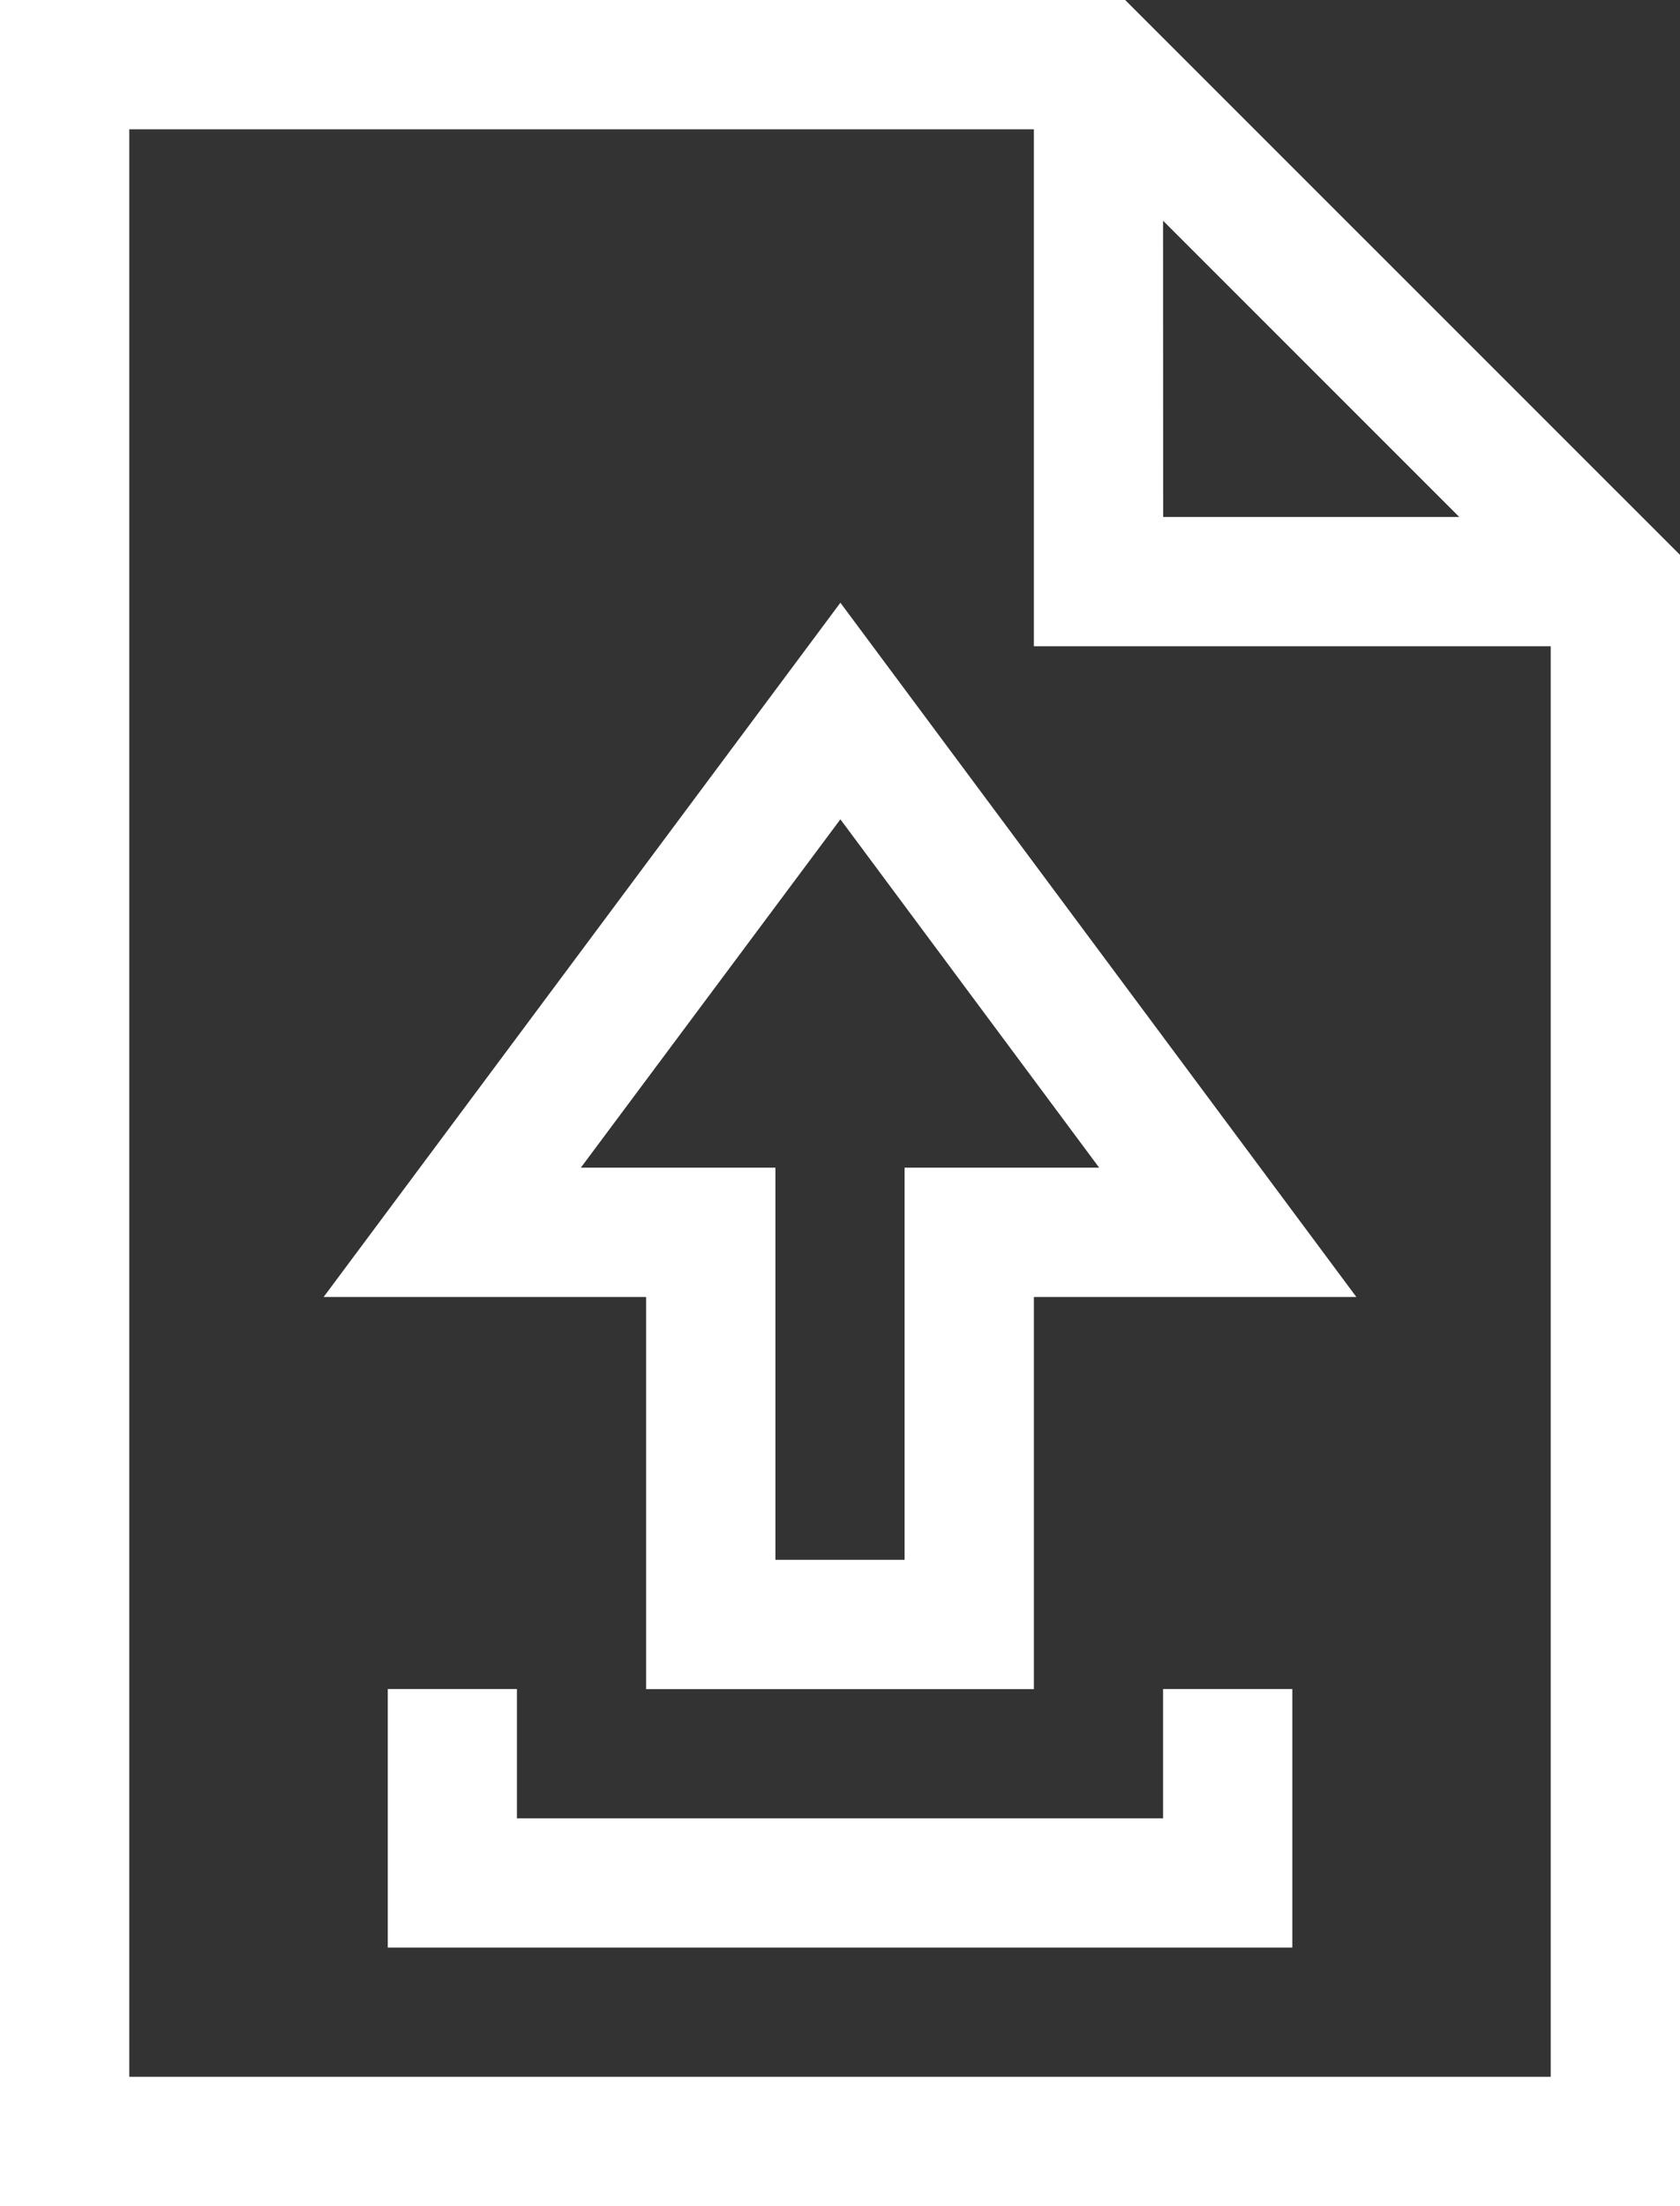
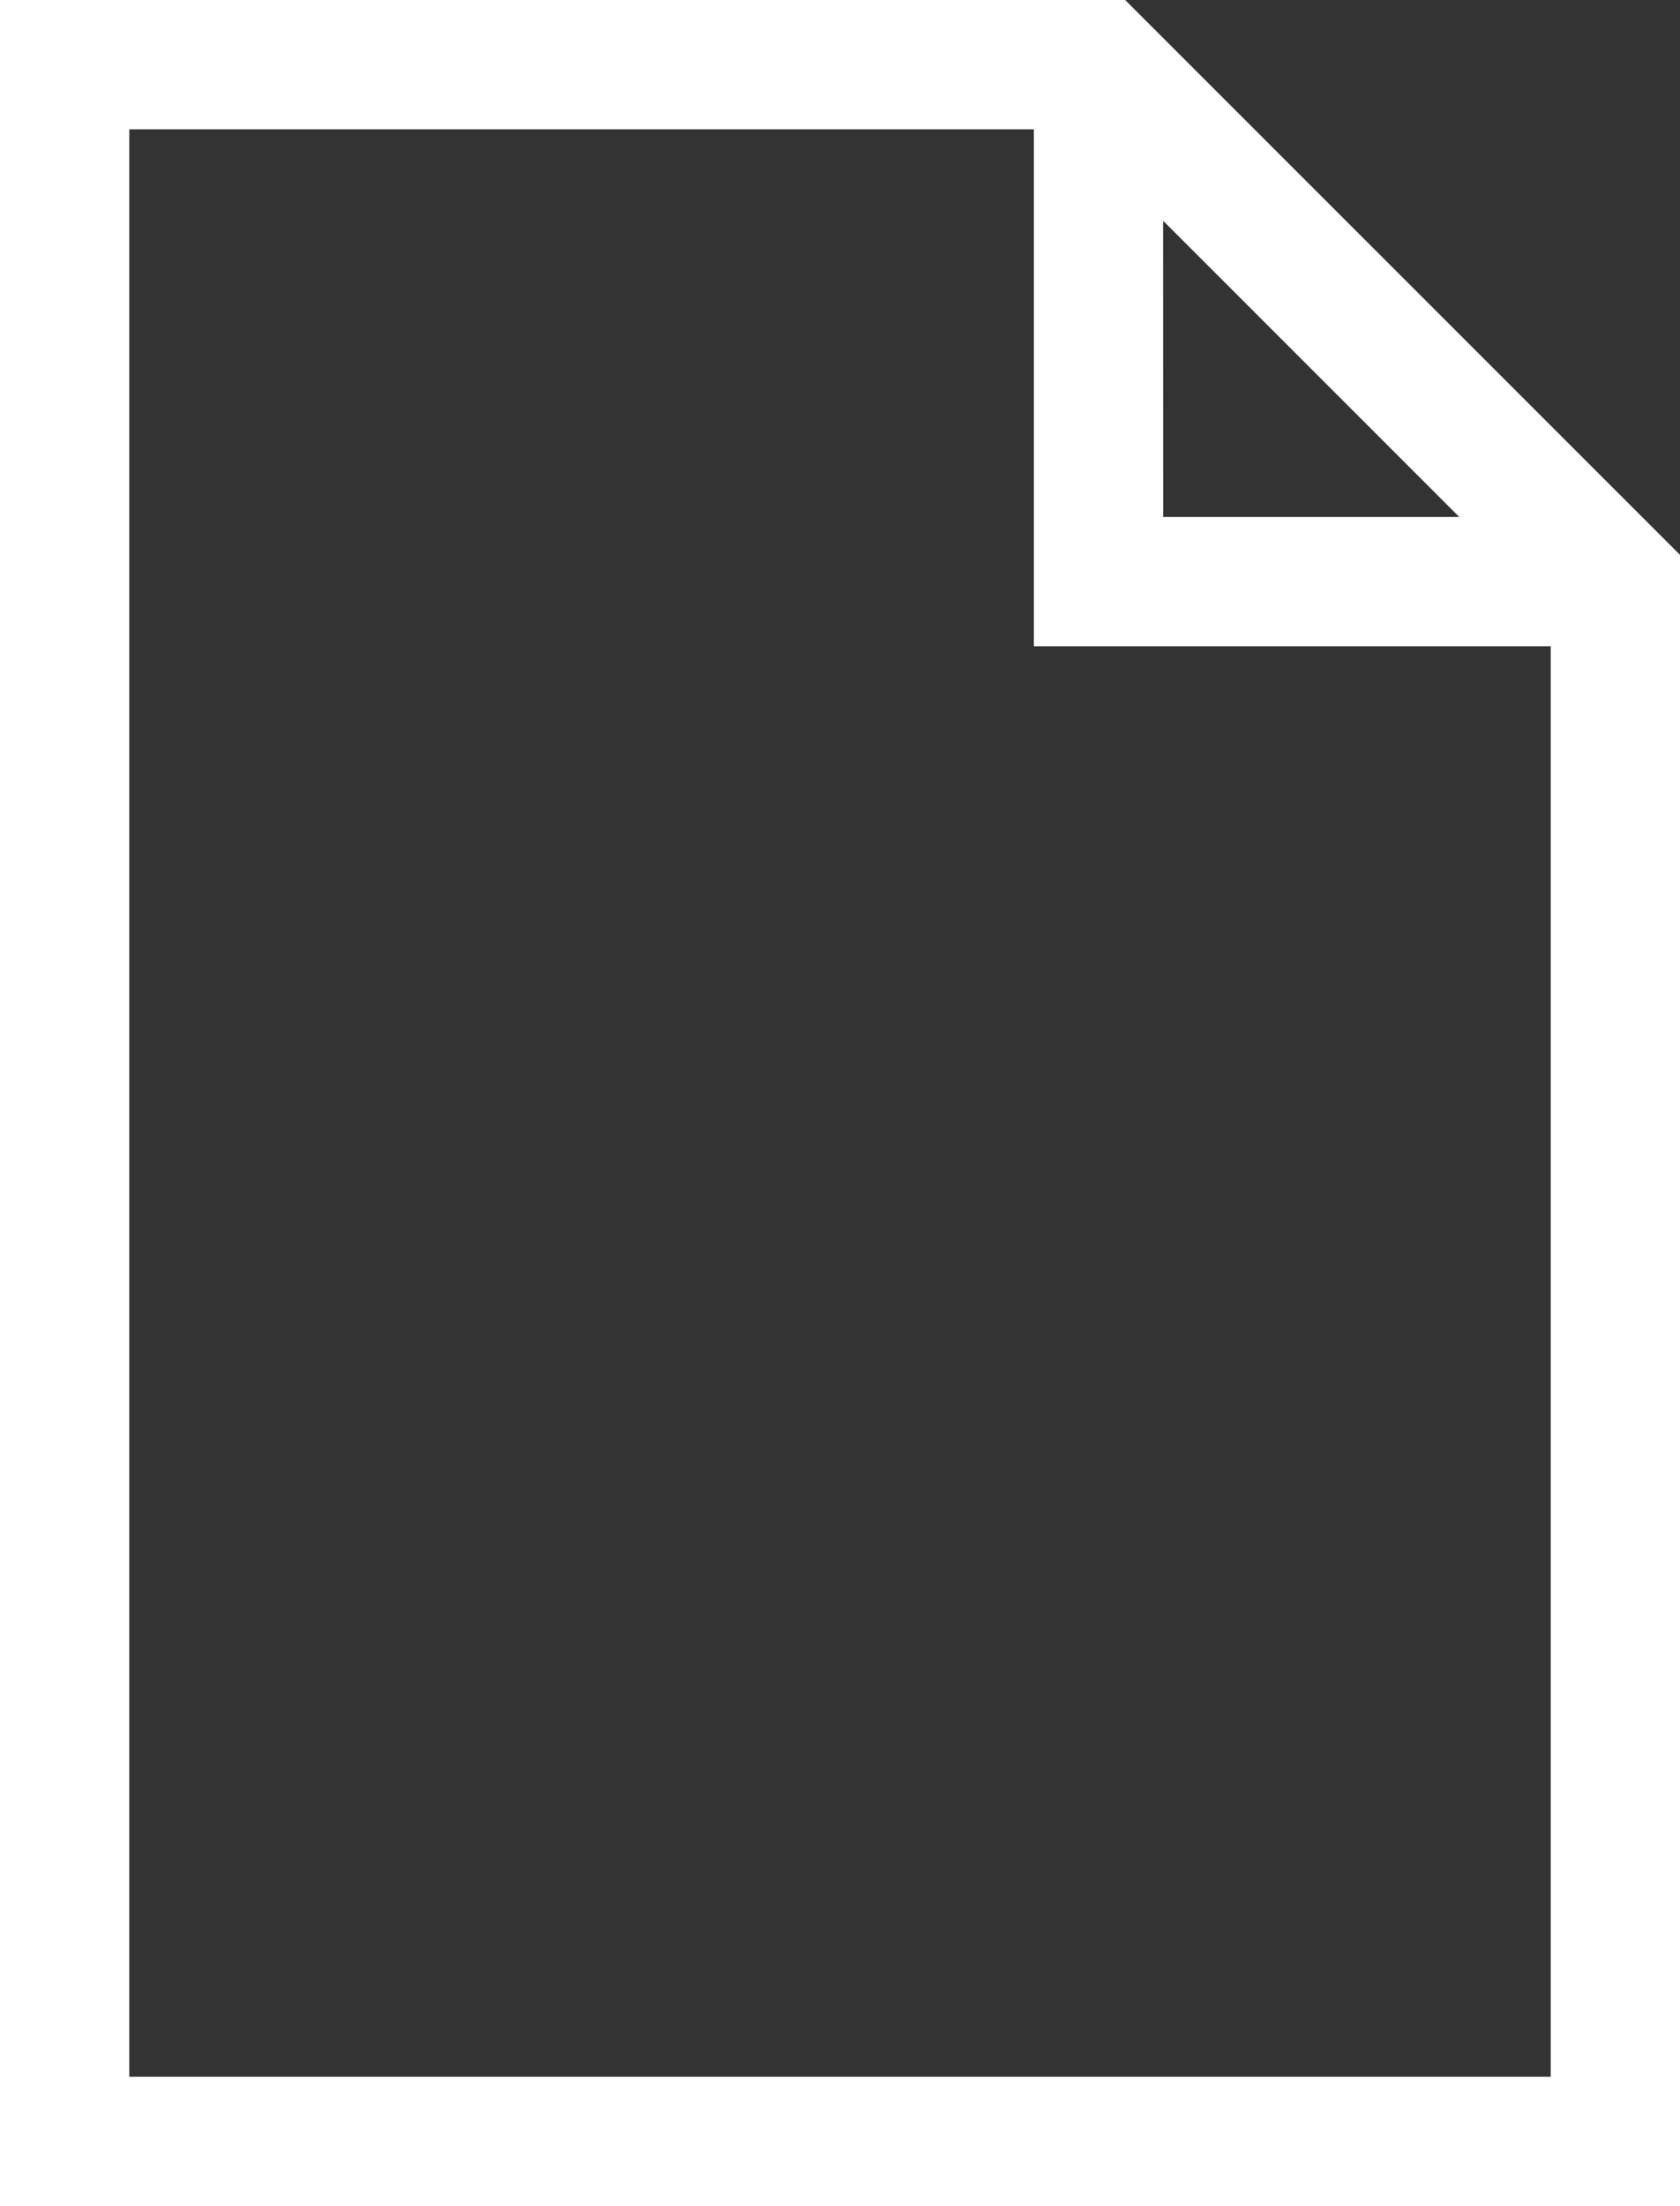
<svg xmlns="http://www.w3.org/2000/svg" id="fileup" width="17.062" height="22.4" viewBox="0 0 17.062 22.4">
  <rect x="0" y="0" width="17.062" height="22.4" fill="#333333" stroke="none" />
  <path id="Path_2664" data-name="Path 2664" d="M62.844,0H51.417V22.4H68.479V5.634Zm.385,2.241,3.008,3.008H63.23ZM52.73,21.087V1.313h9.187V6.562h5.249V21.087Z" transform="translate(-51.417)" fill="#fff" />
-   <path id="Path_2665" data-name="Path 2665" d="M62.807,16.625H56.245V15.312H54.933v2.625H64.12V15.312H62.807Z" transform="translate(-50.995 1.838)" fill="#fff" />
-   <path id="Path_2666" data-name="Path 2666" d="M54.352,12.513h3.275v3.982h3.938V12.513H64.84L59.6,5.464Zm5.9-1.313v3.982H58.94V11.2H56.964L59.6,7.663,62.228,11.2Z" transform="translate(-51.065 0.656)" fill="#fff" />
</svg>